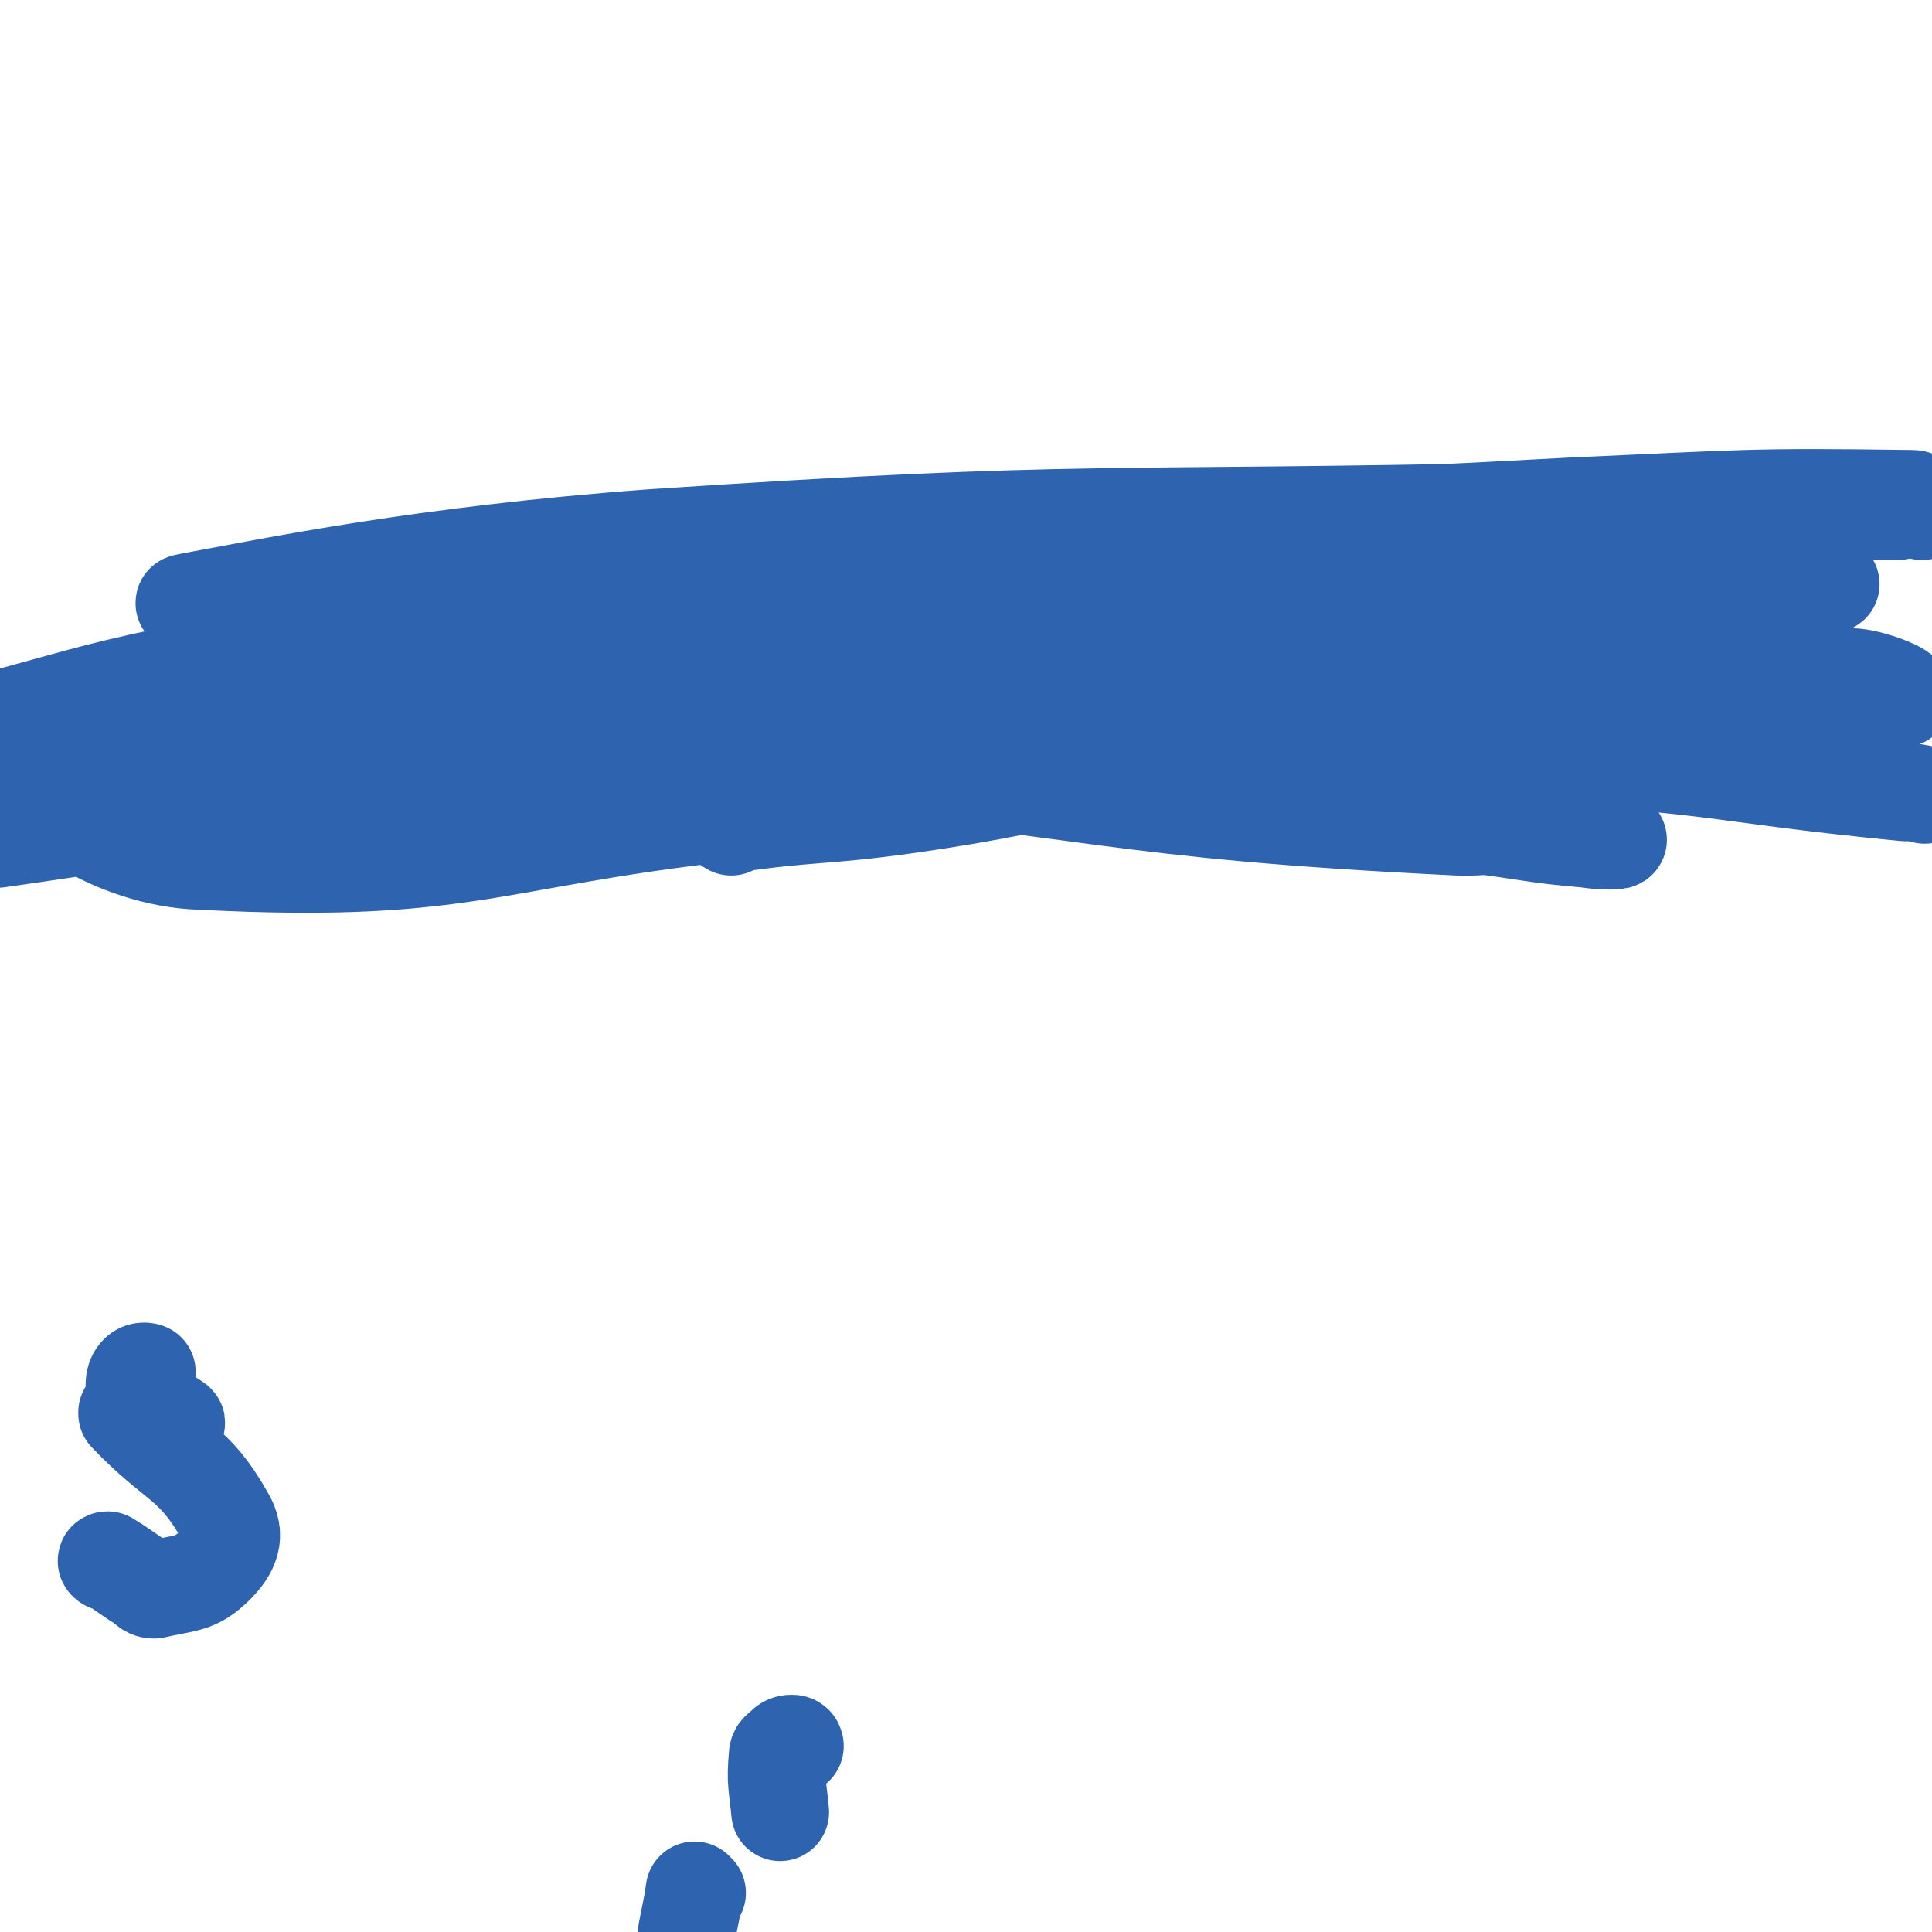
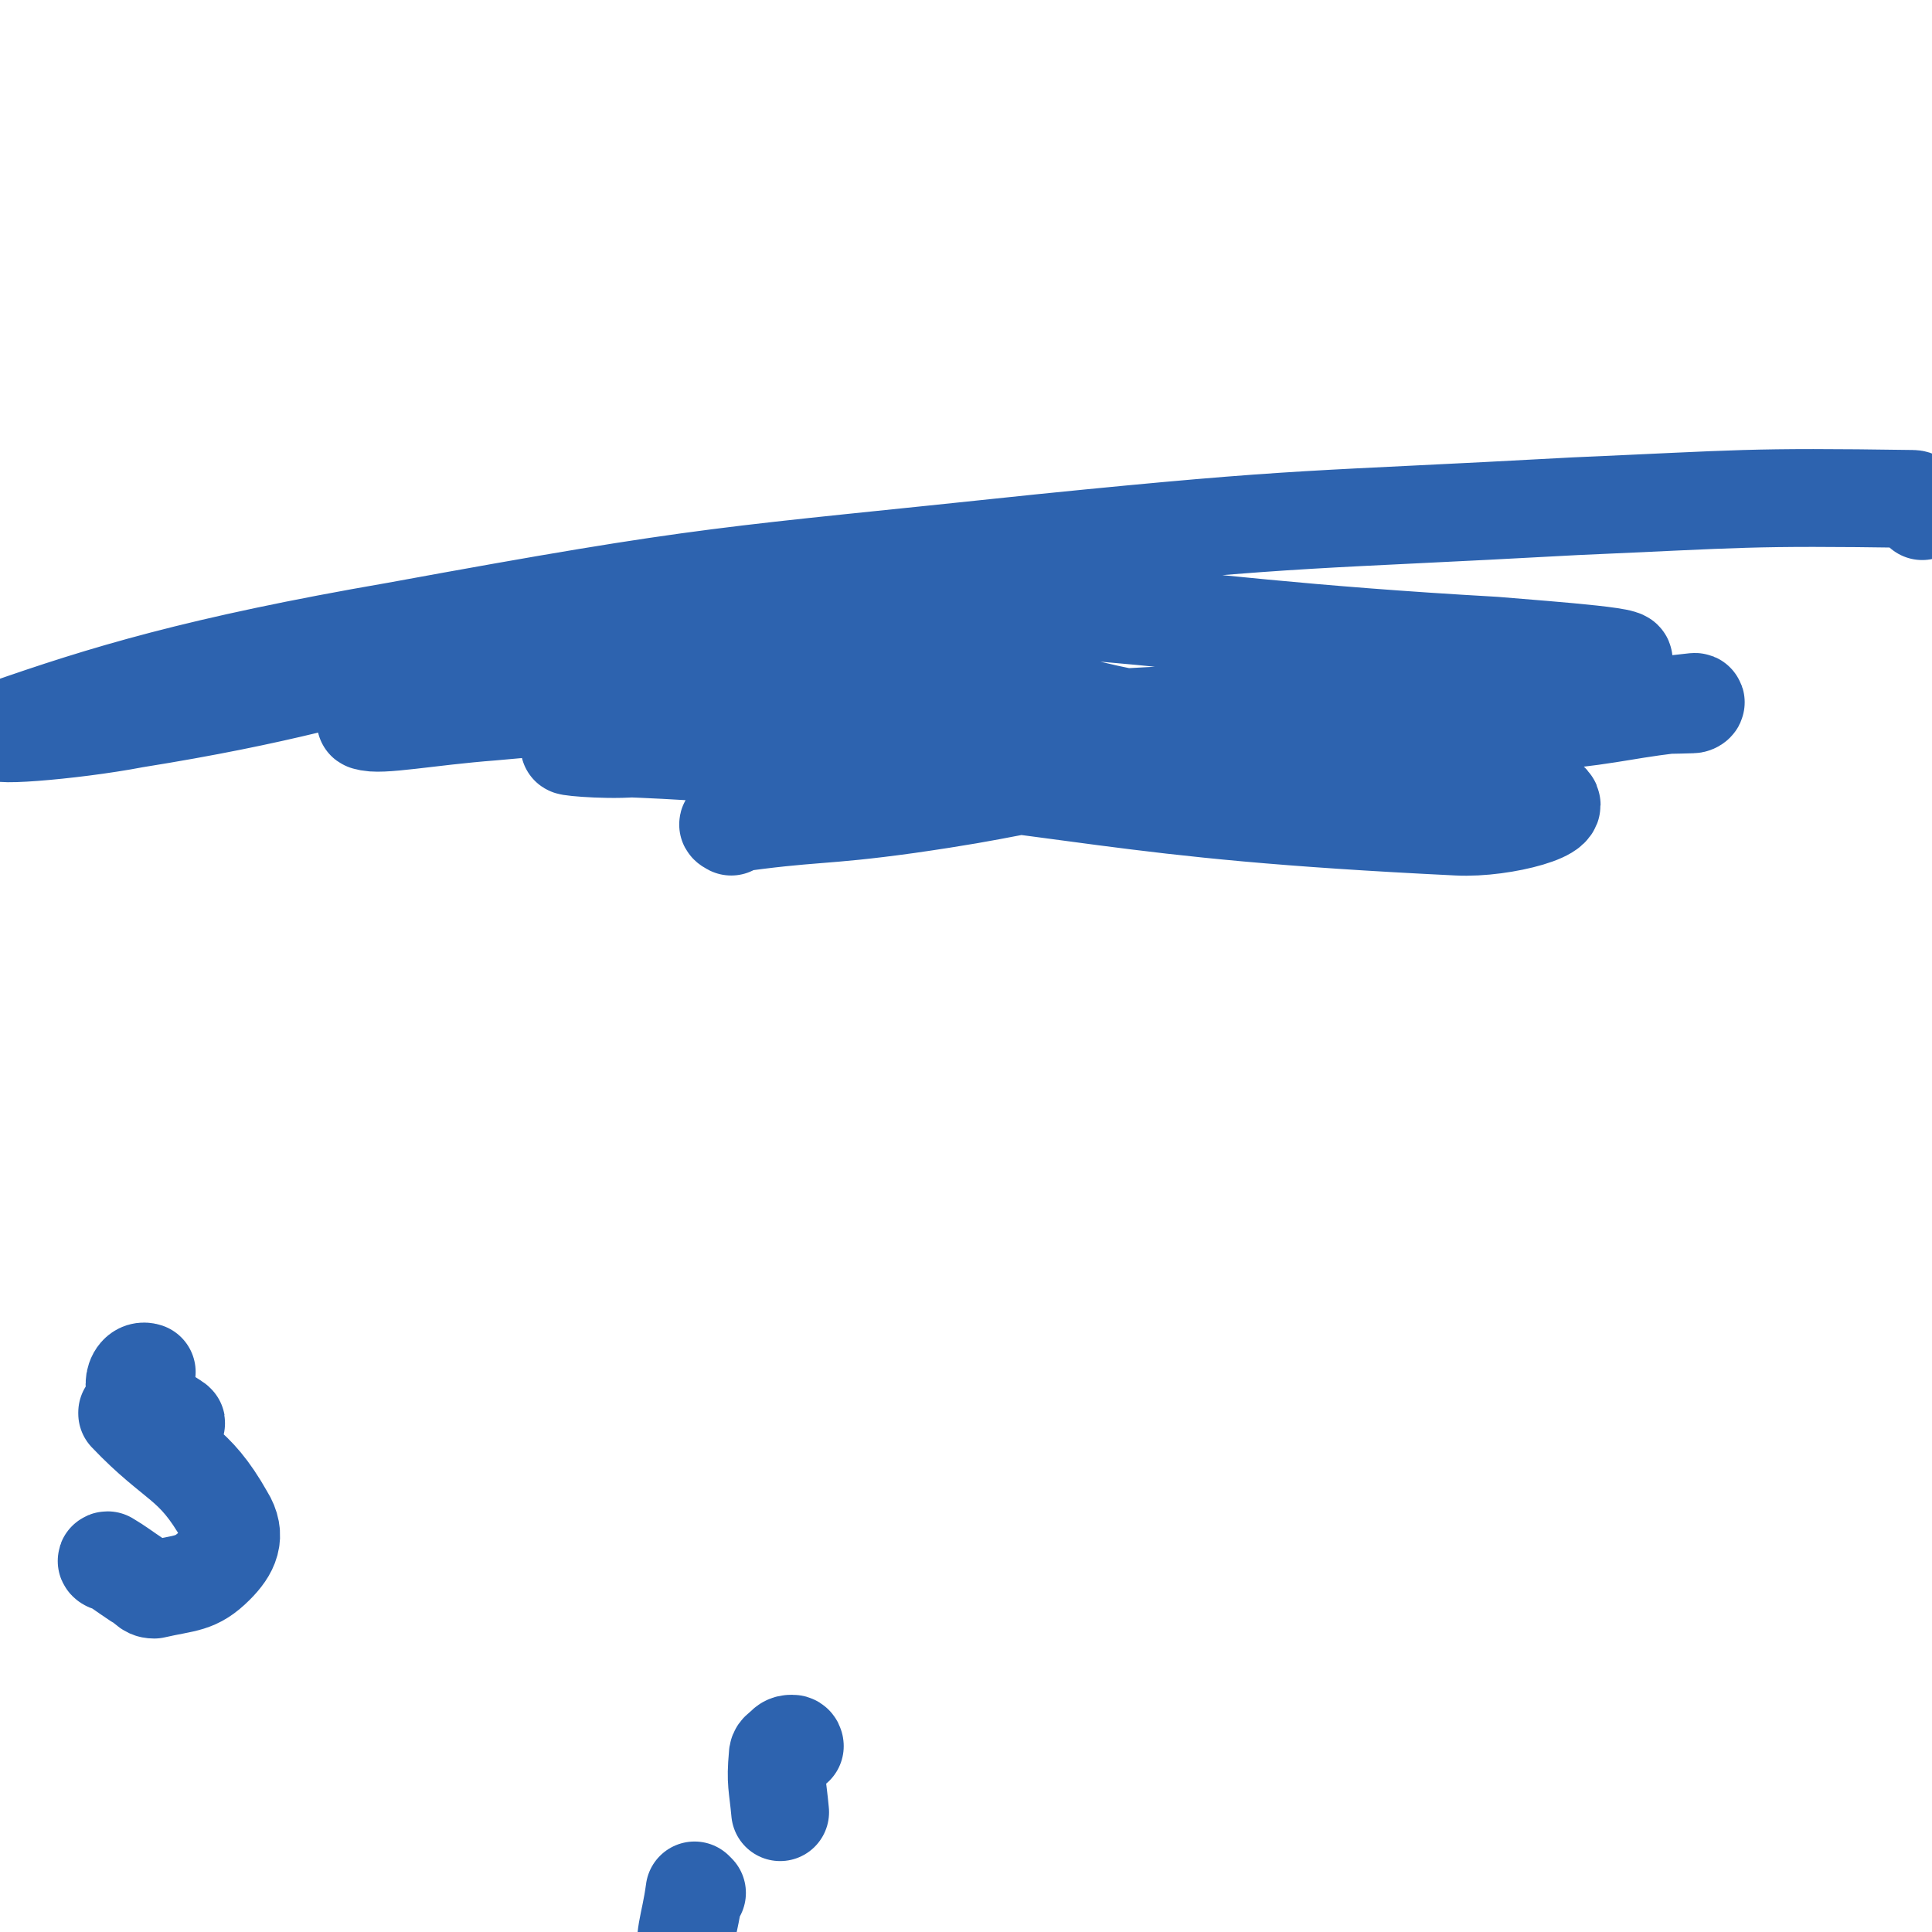
<svg xmlns="http://www.w3.org/2000/svg" viewBox="0 0 790 790" version="1.1">
  <g fill="none" stroke="#2D63AF" stroke-width="40" stroke-linecap="round" stroke-linejoin="round">
    <path d="M299,338c0,0 -2,-1 -1,-1 35,-5 37,-3 73,-8 42,-6 42,-8 83,-14 29,-5 29,-6 59,-9 60,-6 60,-4 120,-11 30,-3 31,-5 60,-8 1,0 0,1 -1,1 -30,1 -30,-1 -61,0 -186,8 -186,10 -372,18 -13,1 -31,-1 -25,-1 17,1 36,1 72,4 145,13 146,22 290,29 19,1 47,-7 36,-11 -52,-18 -82,-17 -163,-32 -50,-9 -49,-17 -100,-18 -84,-1 -84,7 -168,14 -26,2 -46,6 -51,4 -4,0 16,-7 34,-7 103,0 104,12 208,8 134,-4 175,-11 268,-25 17,-2 -25,-5 -49,-7 -159,-9 -160,-22 -318,-14 -120,7 -119,25 -238,44 -26,5 -66,8 -53,4 40,-14 79,-26 160,-40 131,-24 132,-22 264,-36 109,-11 109,-9 218,-15 69,-3 70,-4 138,-3 3,0 2,3 4,5 " />
-     <path d="M737,251c0,0 0,-1 -1,-1 -56,8 -56,10 -113,17 -269,34 -269,31 -538,64 -43,5 -43,6 -86,12 " />
-     <path d="M88,312c-1,0 -2,-1 -1,-1 65,-7 66,-10 132,-13 67,-2 68,-3 134,4 125,12 124,17 249,35 24,3 24,4 47,6 6,1 15,1 12,0 -17,-9 -25,-17 -53,-20 -239,-21 -241,-24 -480,-28 -55,0 -95,3 -109,20 -9,11 28,36 63,37 115,6 119,-11 237,-22 120,-11 119,-14 239,-22 70,-5 70,0 140,-4 23,-2 48,0 46,-9 -2,-11 -25,-21 -56,-32 -51,-17 -52,-17 -107,-22 -126,-11 -128,-16 -254,-8 -124,9 -124,19 -246,41 -39,8 -44,10 -77,19 -2,0 3,1 6,1 65,5 65,9 131,10 237,6 238,-3 475,5 82,2 81,7 163,15 4,0 4,0 8,1 " />
-     <path d="M110,292c-1,0 -2,-1 -1,-1 34,3 35,6 70,7 46,2 46,1 91,-1 99,-4 99,-9 197,-11 154,-4 172,4 309,0 9,-1 -8,-8 -17,-9 -158,-12 -159,-17 -317,-17 -176,-1 -213,14 -353,16 -16,0 20,-10 41,-12 162,-19 163,-23 327,-30 144,-5 256,6 289,5 21,0 -91,-8 -182,-8 -198,0 -198,2 -396,9 -45,1 -106,9 -90,6 33,-6 94,-19 189,-26 181,-12 181,-7 362,-11 73,-1 74,0 147,0 " />
    <path d="M45,639c-1,0 -2,-1 -1,-1 5,3 6,4 12,8 4,2 4,4 7,4 13,-3 17,-2 25,-10 6,-6 9,-12 4,-20 -13,-23 -20,-21 -40,-42 0,0 0,-1 0,0 9,2 17,6 20,4 1,0 -7,-4 -12,-9 -3,-3 -5,-4 -5,-7 0,-3 2,-6 5,-5 " />
    <path d="M325,714c0,0 0,-1 -1,-1 -1,0 -2,0 -3,1 -2,2 -3,2 -3,4 -1,11 0,12 1,23 " />
    <path d="M285,774c0,0 -1,-1 -1,-1 -2,15 -5,18 -3,32 1,4 4,1 8,3 0,0 0,0 0,0 1,0 2,-1 1,0 -4,5 -5,6 -10,12 0,1 0,1 -1,2 0,2 -2,2 -1,4 5,5 8,3 14,9 2,1 1,2 2,5 2,5 3,5 3,10 0,7 -1,7 -3,15 0,0 0,0 0,0 1,23 -3,24 3,47 5,24 9,24 19,47 4,10 16,13 9,21 -101,109 -112,106 -225,212 " />
  </g>
</svg>